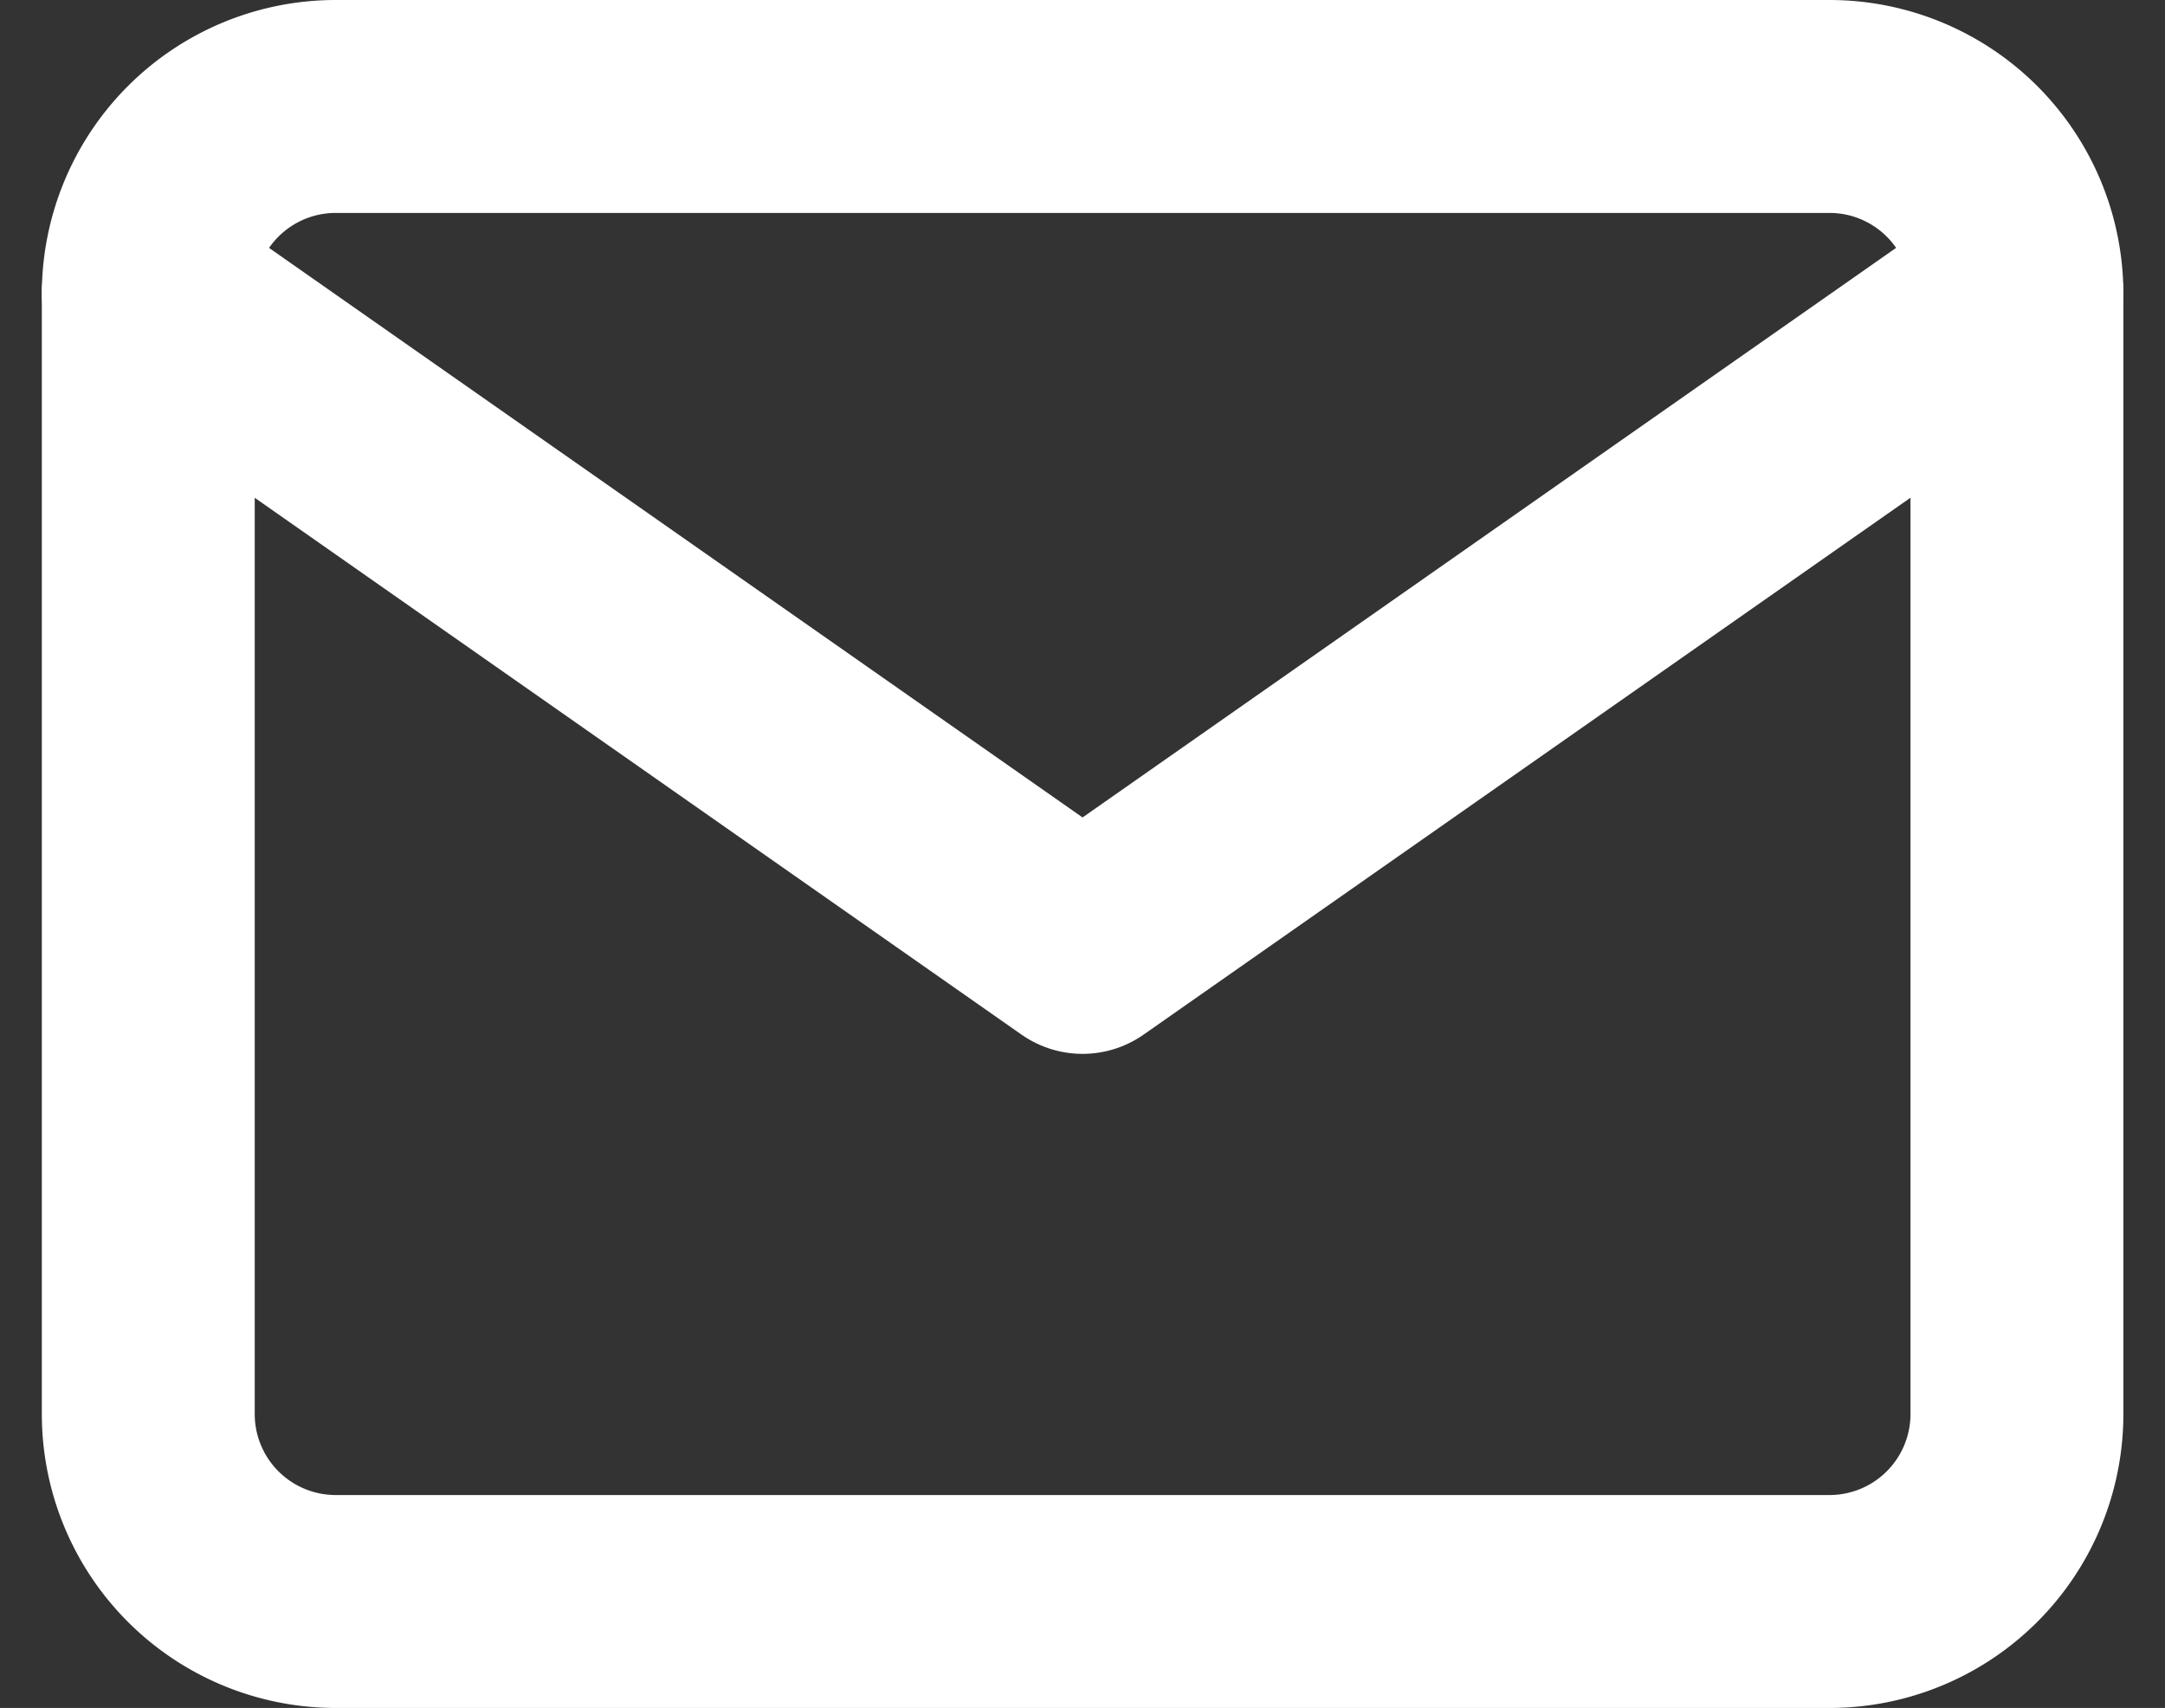
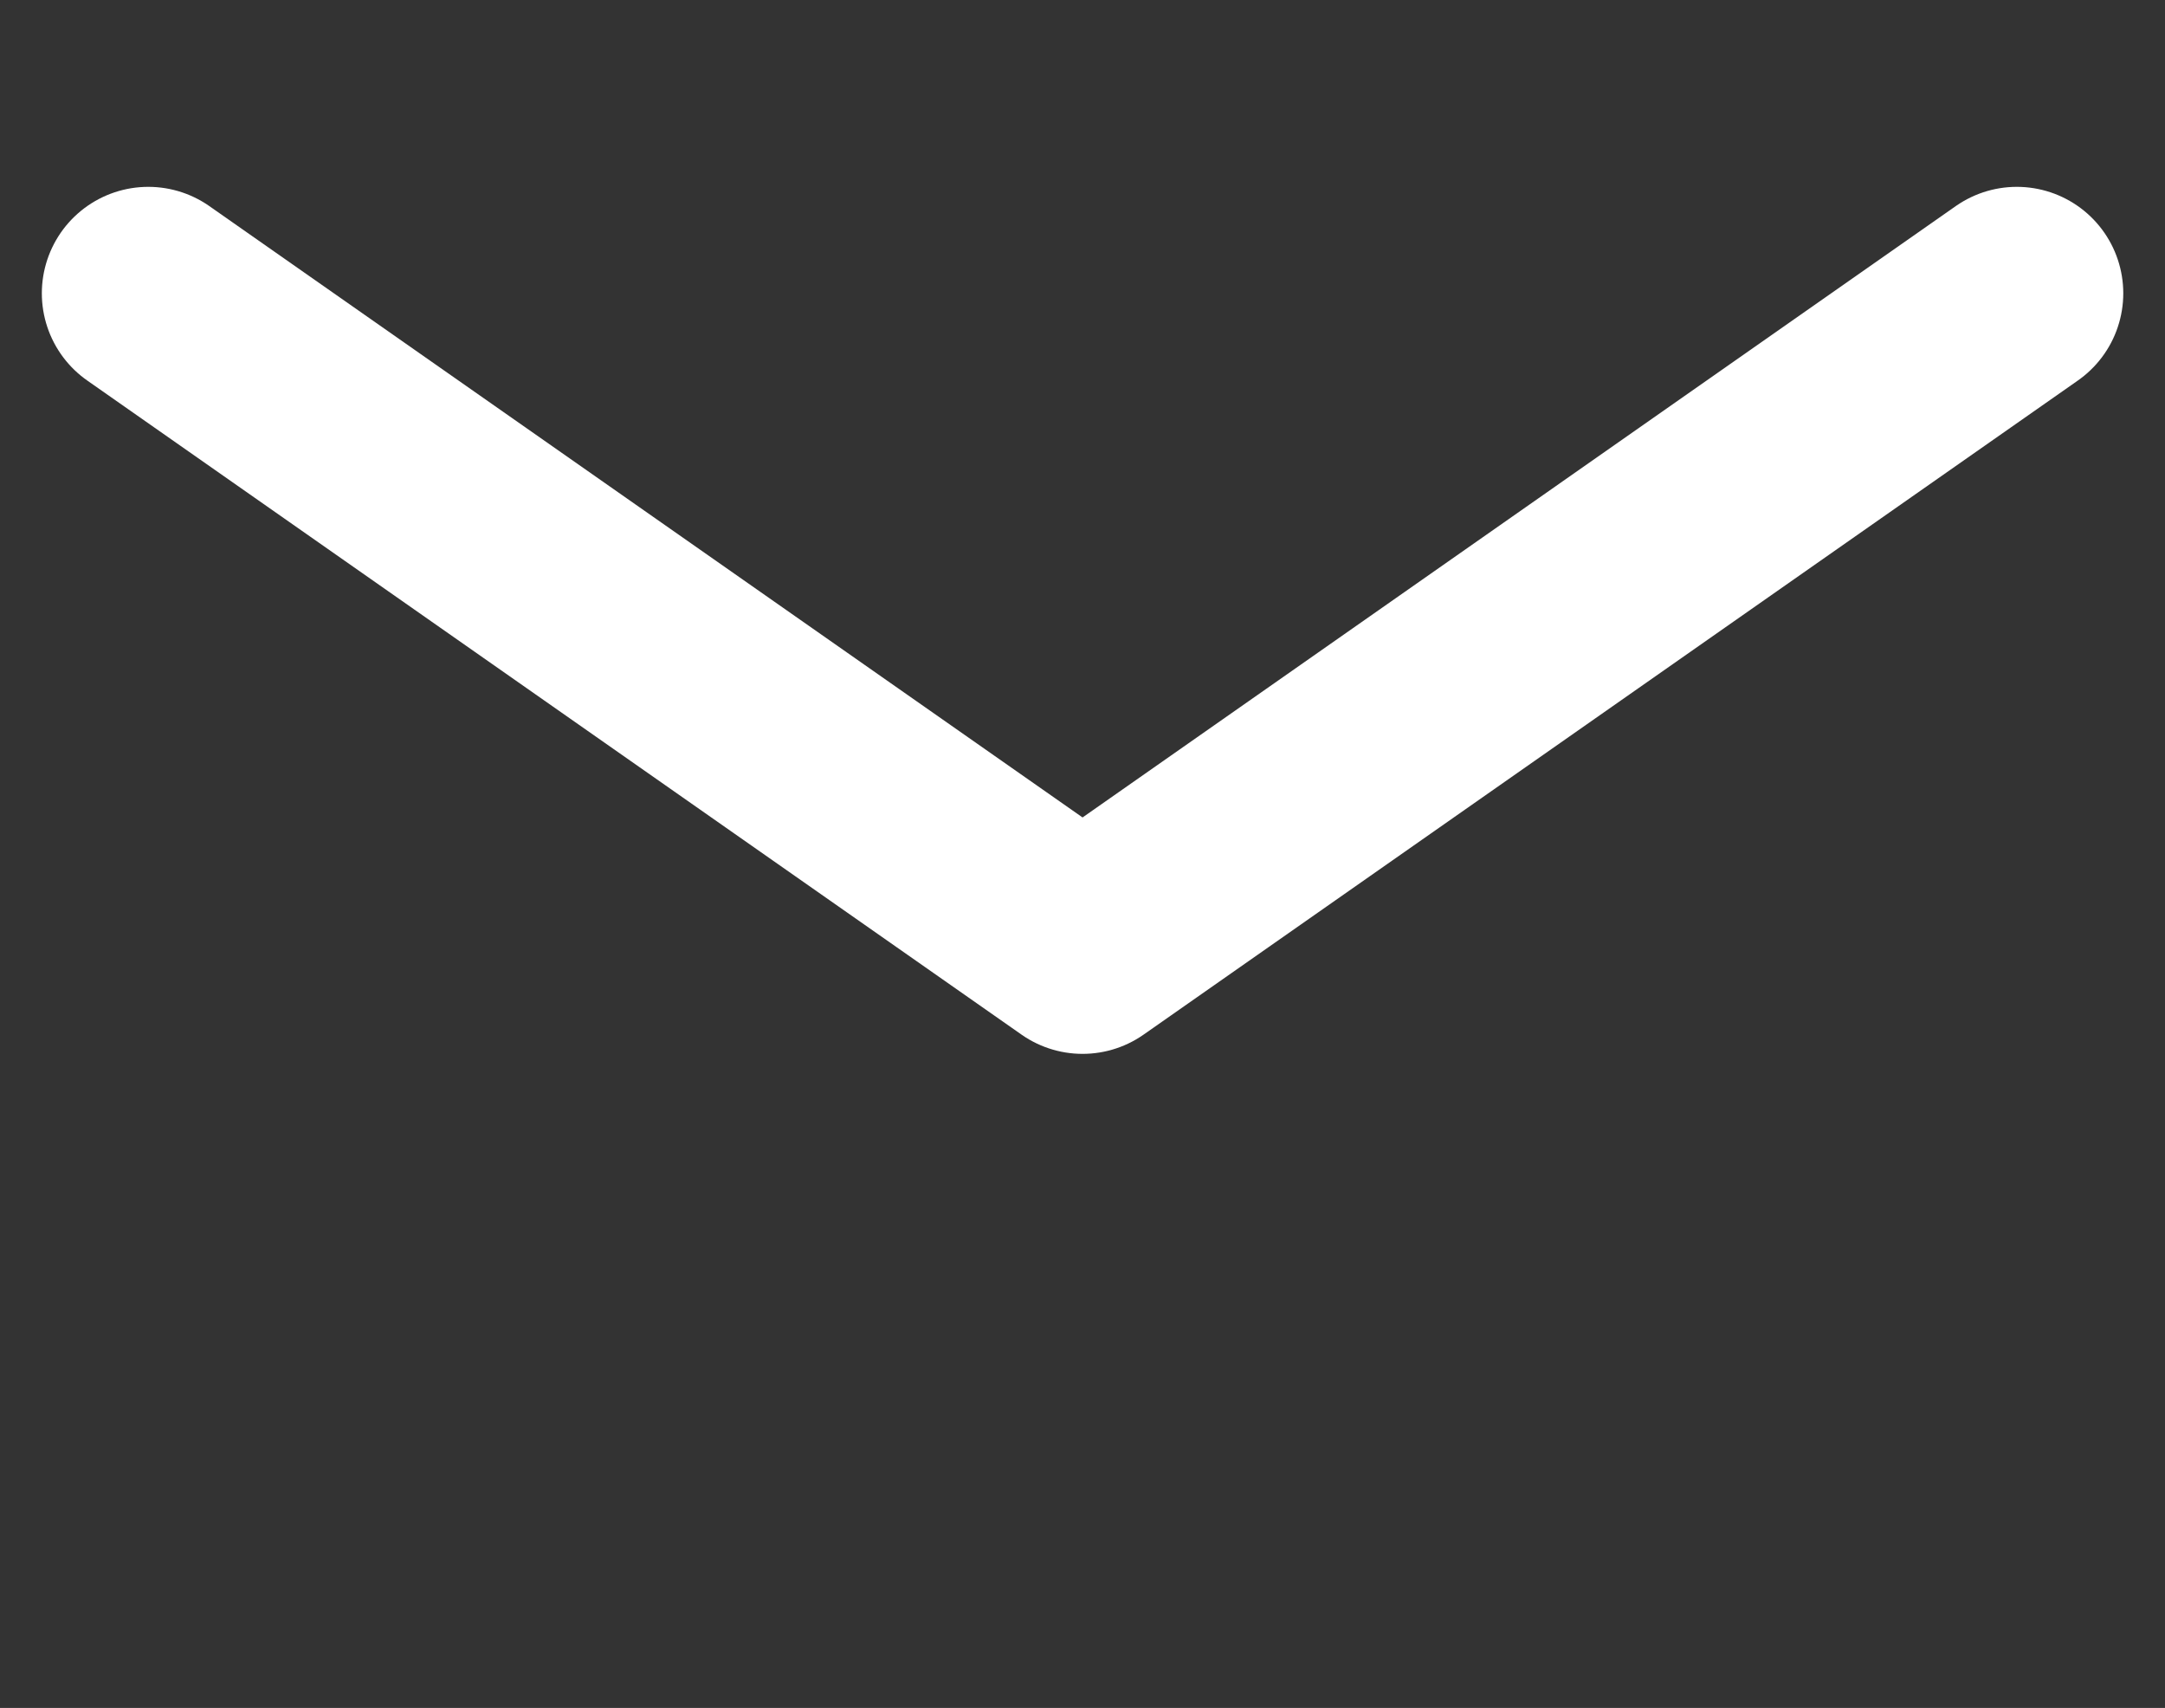
<svg xmlns="http://www.w3.org/2000/svg" width="20.339" height="16.043" viewBox="0 0 20.339 16.043">
  <rect x="0" y="0" width="20.339" height="16.043" fill="#333333" stroke="none" />
  <g id="Icon_feather-mail" data-name="Icon feather-mail" transform="translate(1.393 1)">
-     <path id="Path_29" data-name="Path 29" d="M4.755,6H18.8a1.761,1.761,0,0,1,1.755,1.755V18.288A1.761,1.761,0,0,1,18.8,20.043H4.755A1.761,1.761,0,0,1,3,18.288V7.755A1.761,1.761,0,0,1,4.755,6Z" transform="translate(-3 -6)" fill="none" stroke="#fff" stroke-linecap="round" stroke-linejoin="round" stroke-width="2" />
    <path id="Path_30" data-name="Path 30" d="M20.554,9l-8.777,6.144L3,9" transform="translate(-3 -7.245)" fill="none" stroke="#fff" stroke-linecap="round" stroke-linejoin="round" stroke-width="2" />
  </g>
</svg>